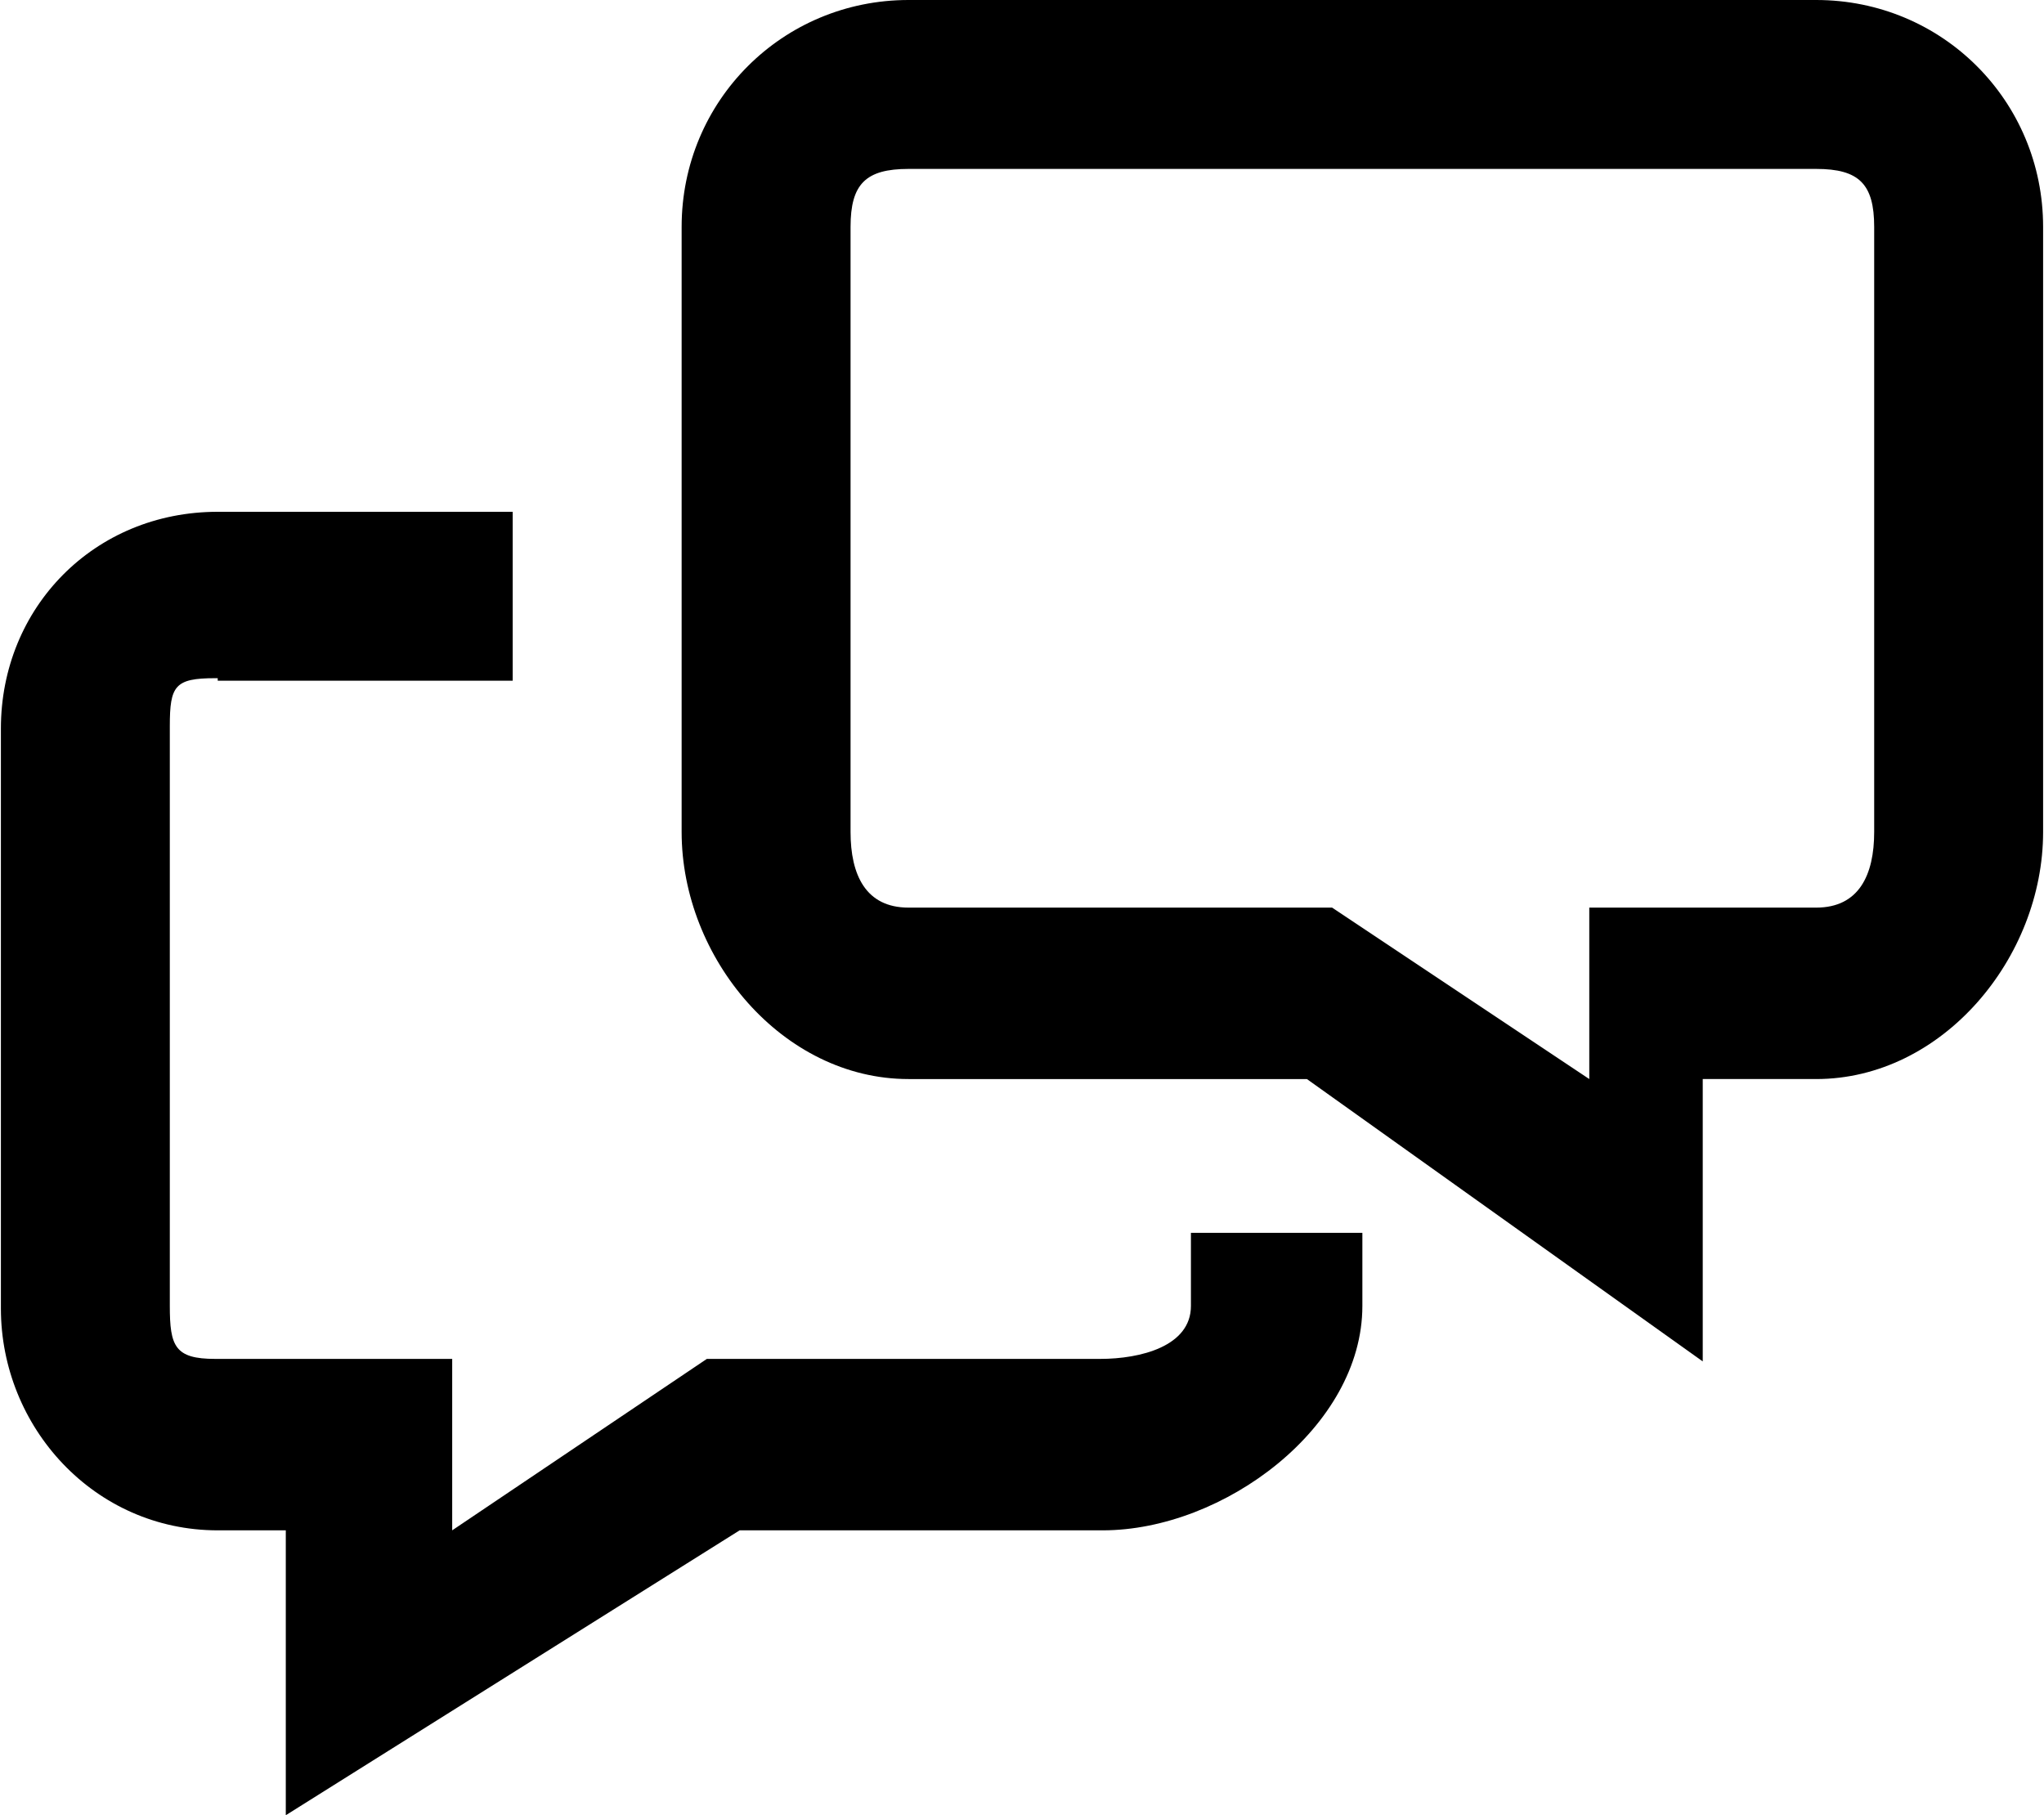
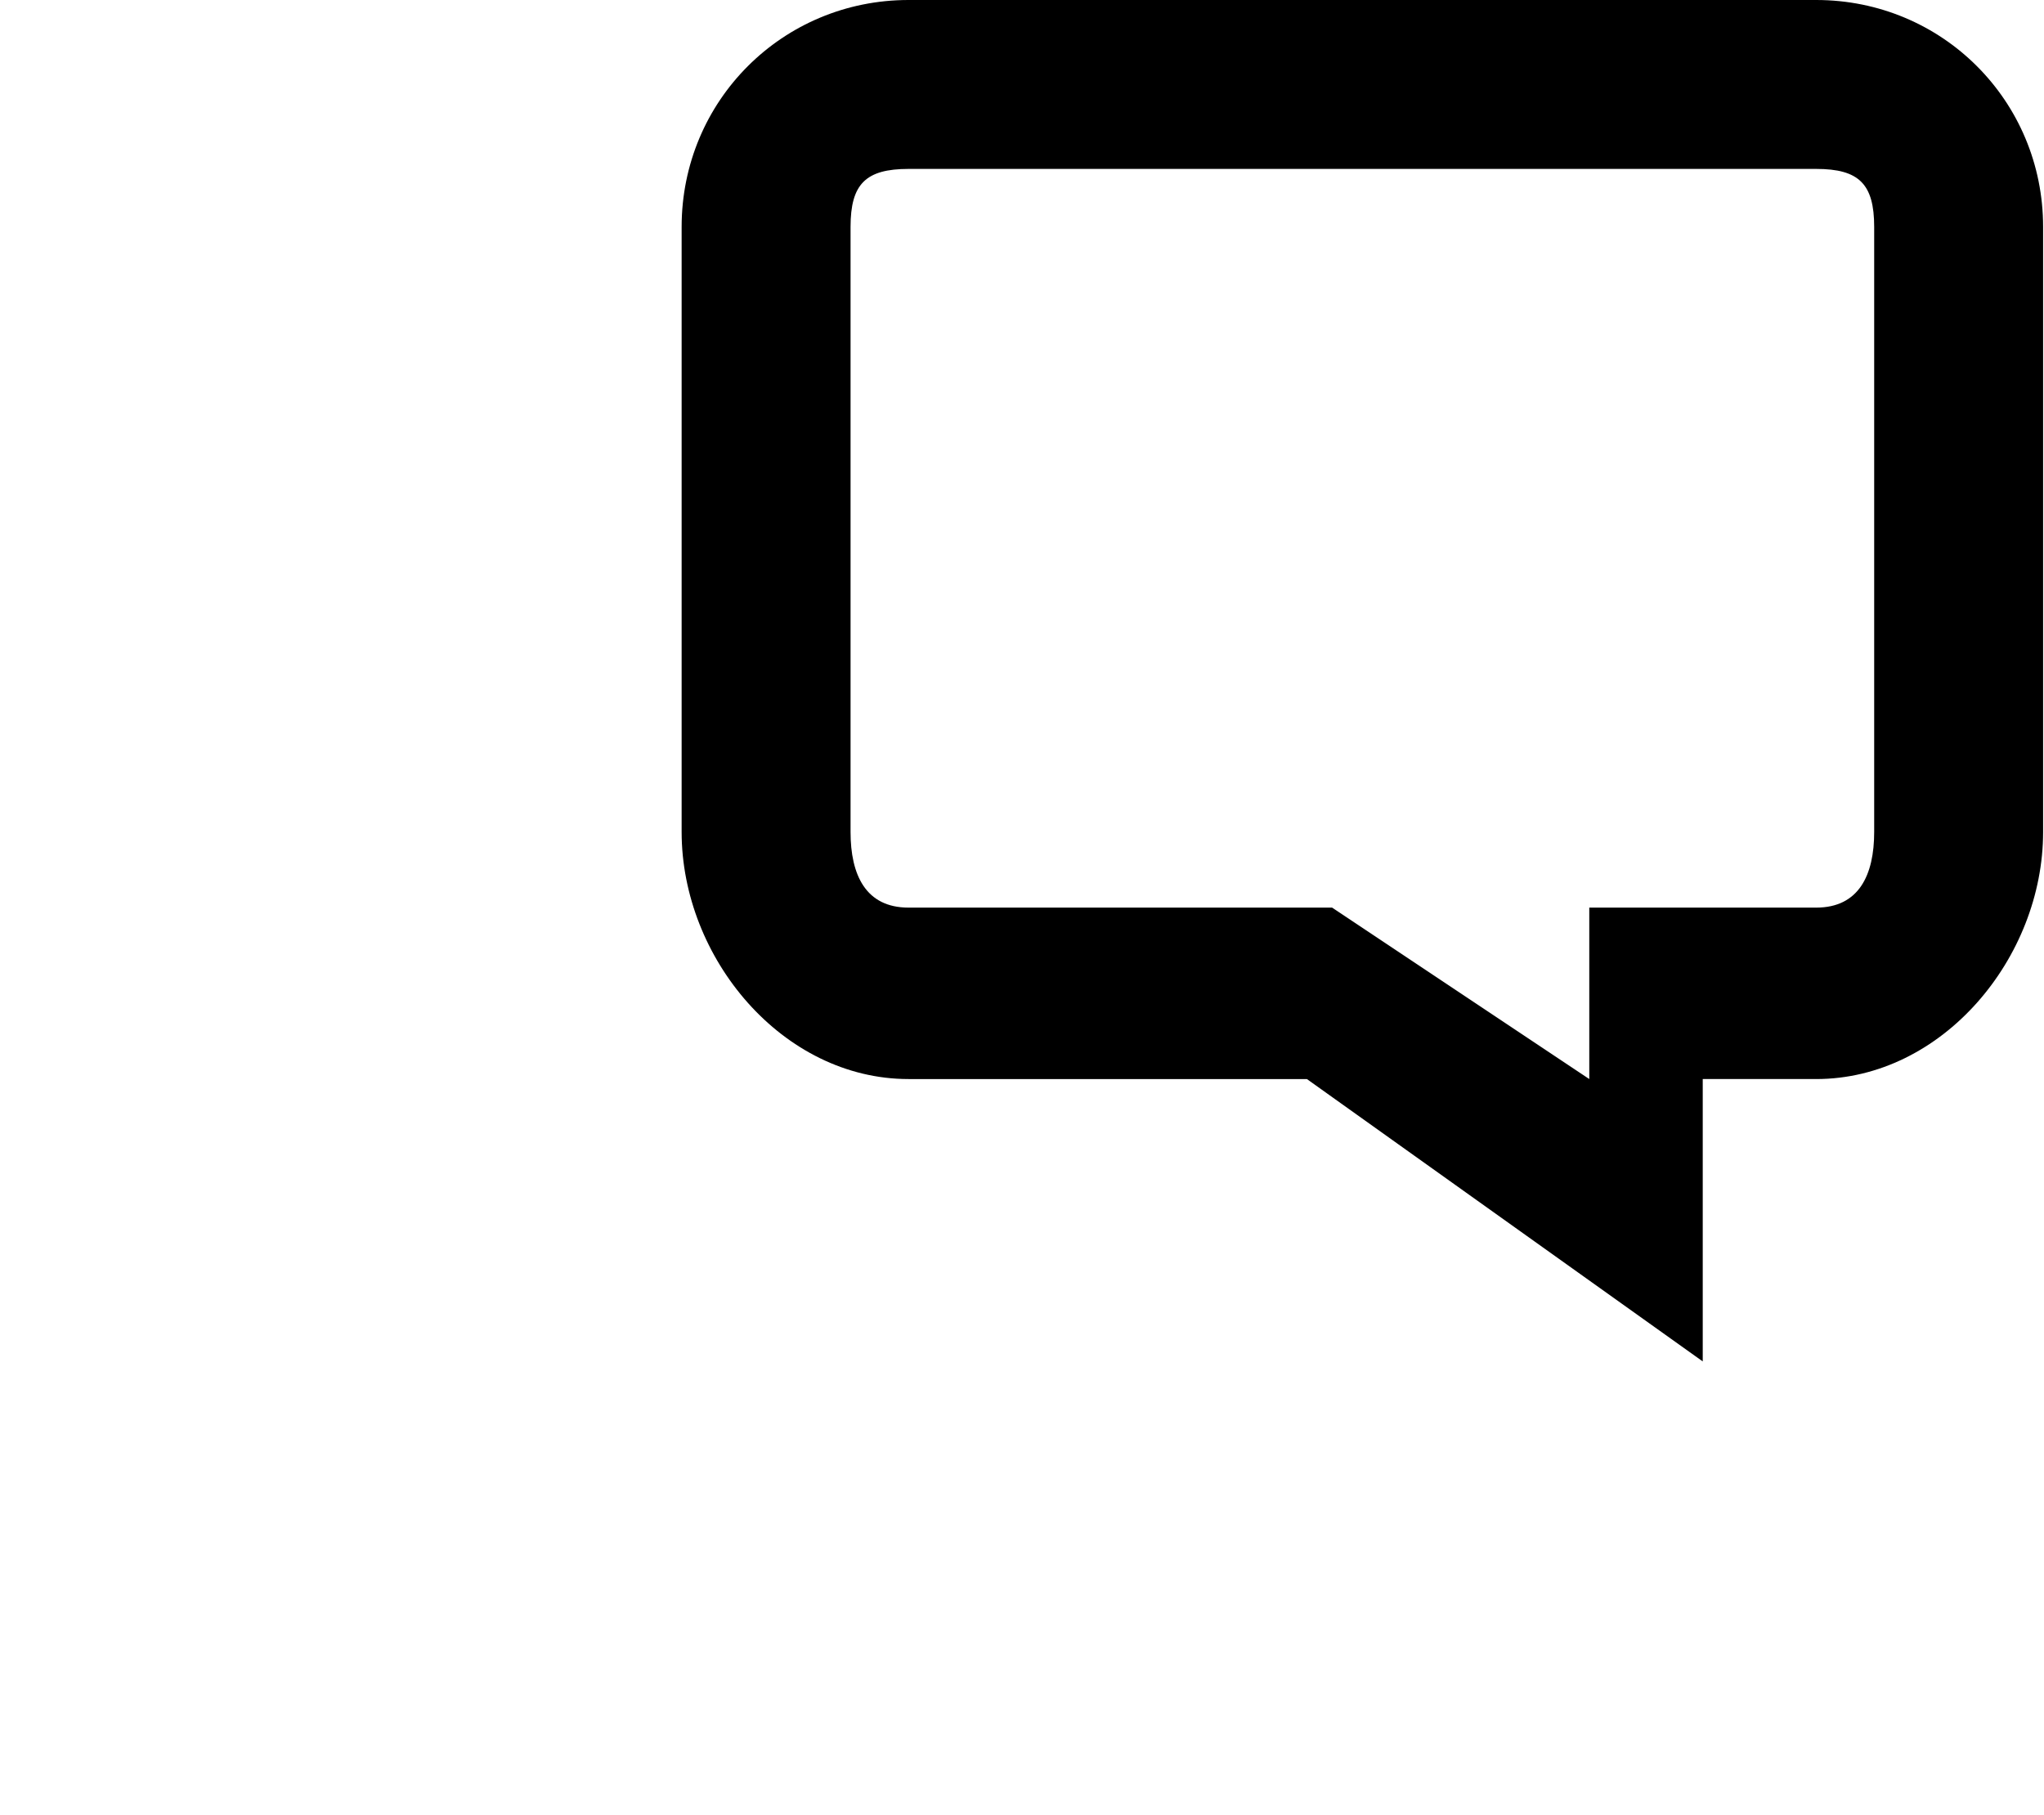
<svg xmlns="http://www.w3.org/2000/svg" id="Layer_1" data-name="Layer 1" width="28.6mm" height="25.4mm" version="1.1" viewBox="0 0 81 72">
-   <path d="M8.6,27h11.7v-6.7h-11.7c-4.9,0-8.6,3.8-8.6,8.6v23c0,4.7,3.7,8.8,8.6,8.8h2.7v11.3l18-11.3h14.4c4.8,0,10.3-4.1,10.3-8.9v-2.9h-6.8v2.9c0,1.6-2,2.1-3.6,2.1h-15.6l-10.1,6.8v-6.8h-9.4c-1.6,0-1.8-.5-1.8-2.1v-23c0-1.6.2-1.9,1.8-1.9h.1Z" fill="#000" stroke-width="0" />
  <path d="M52.8,36l10.2,6.8v-6.8h9c1.7,0,2.3-1.3,2.3-3V9c0-1.7-.6-2.3-2.3-2.3h-36c-1.7,0-2.3.6-2.3,2.3v24c0,1.7.6,3,2.3,3h16.8ZM67.5,54l-15.7-11.2h-15.8c-5,0-9-4.8-9-9.8V9c0-5,4-9,9-9h36c5,0,9,4,9,9v24c0,5-4,9.8-9,9.8h-4.5v11.2Z" fill="#000" fill-rule="evenodd" stroke-width="0" />
</svg>